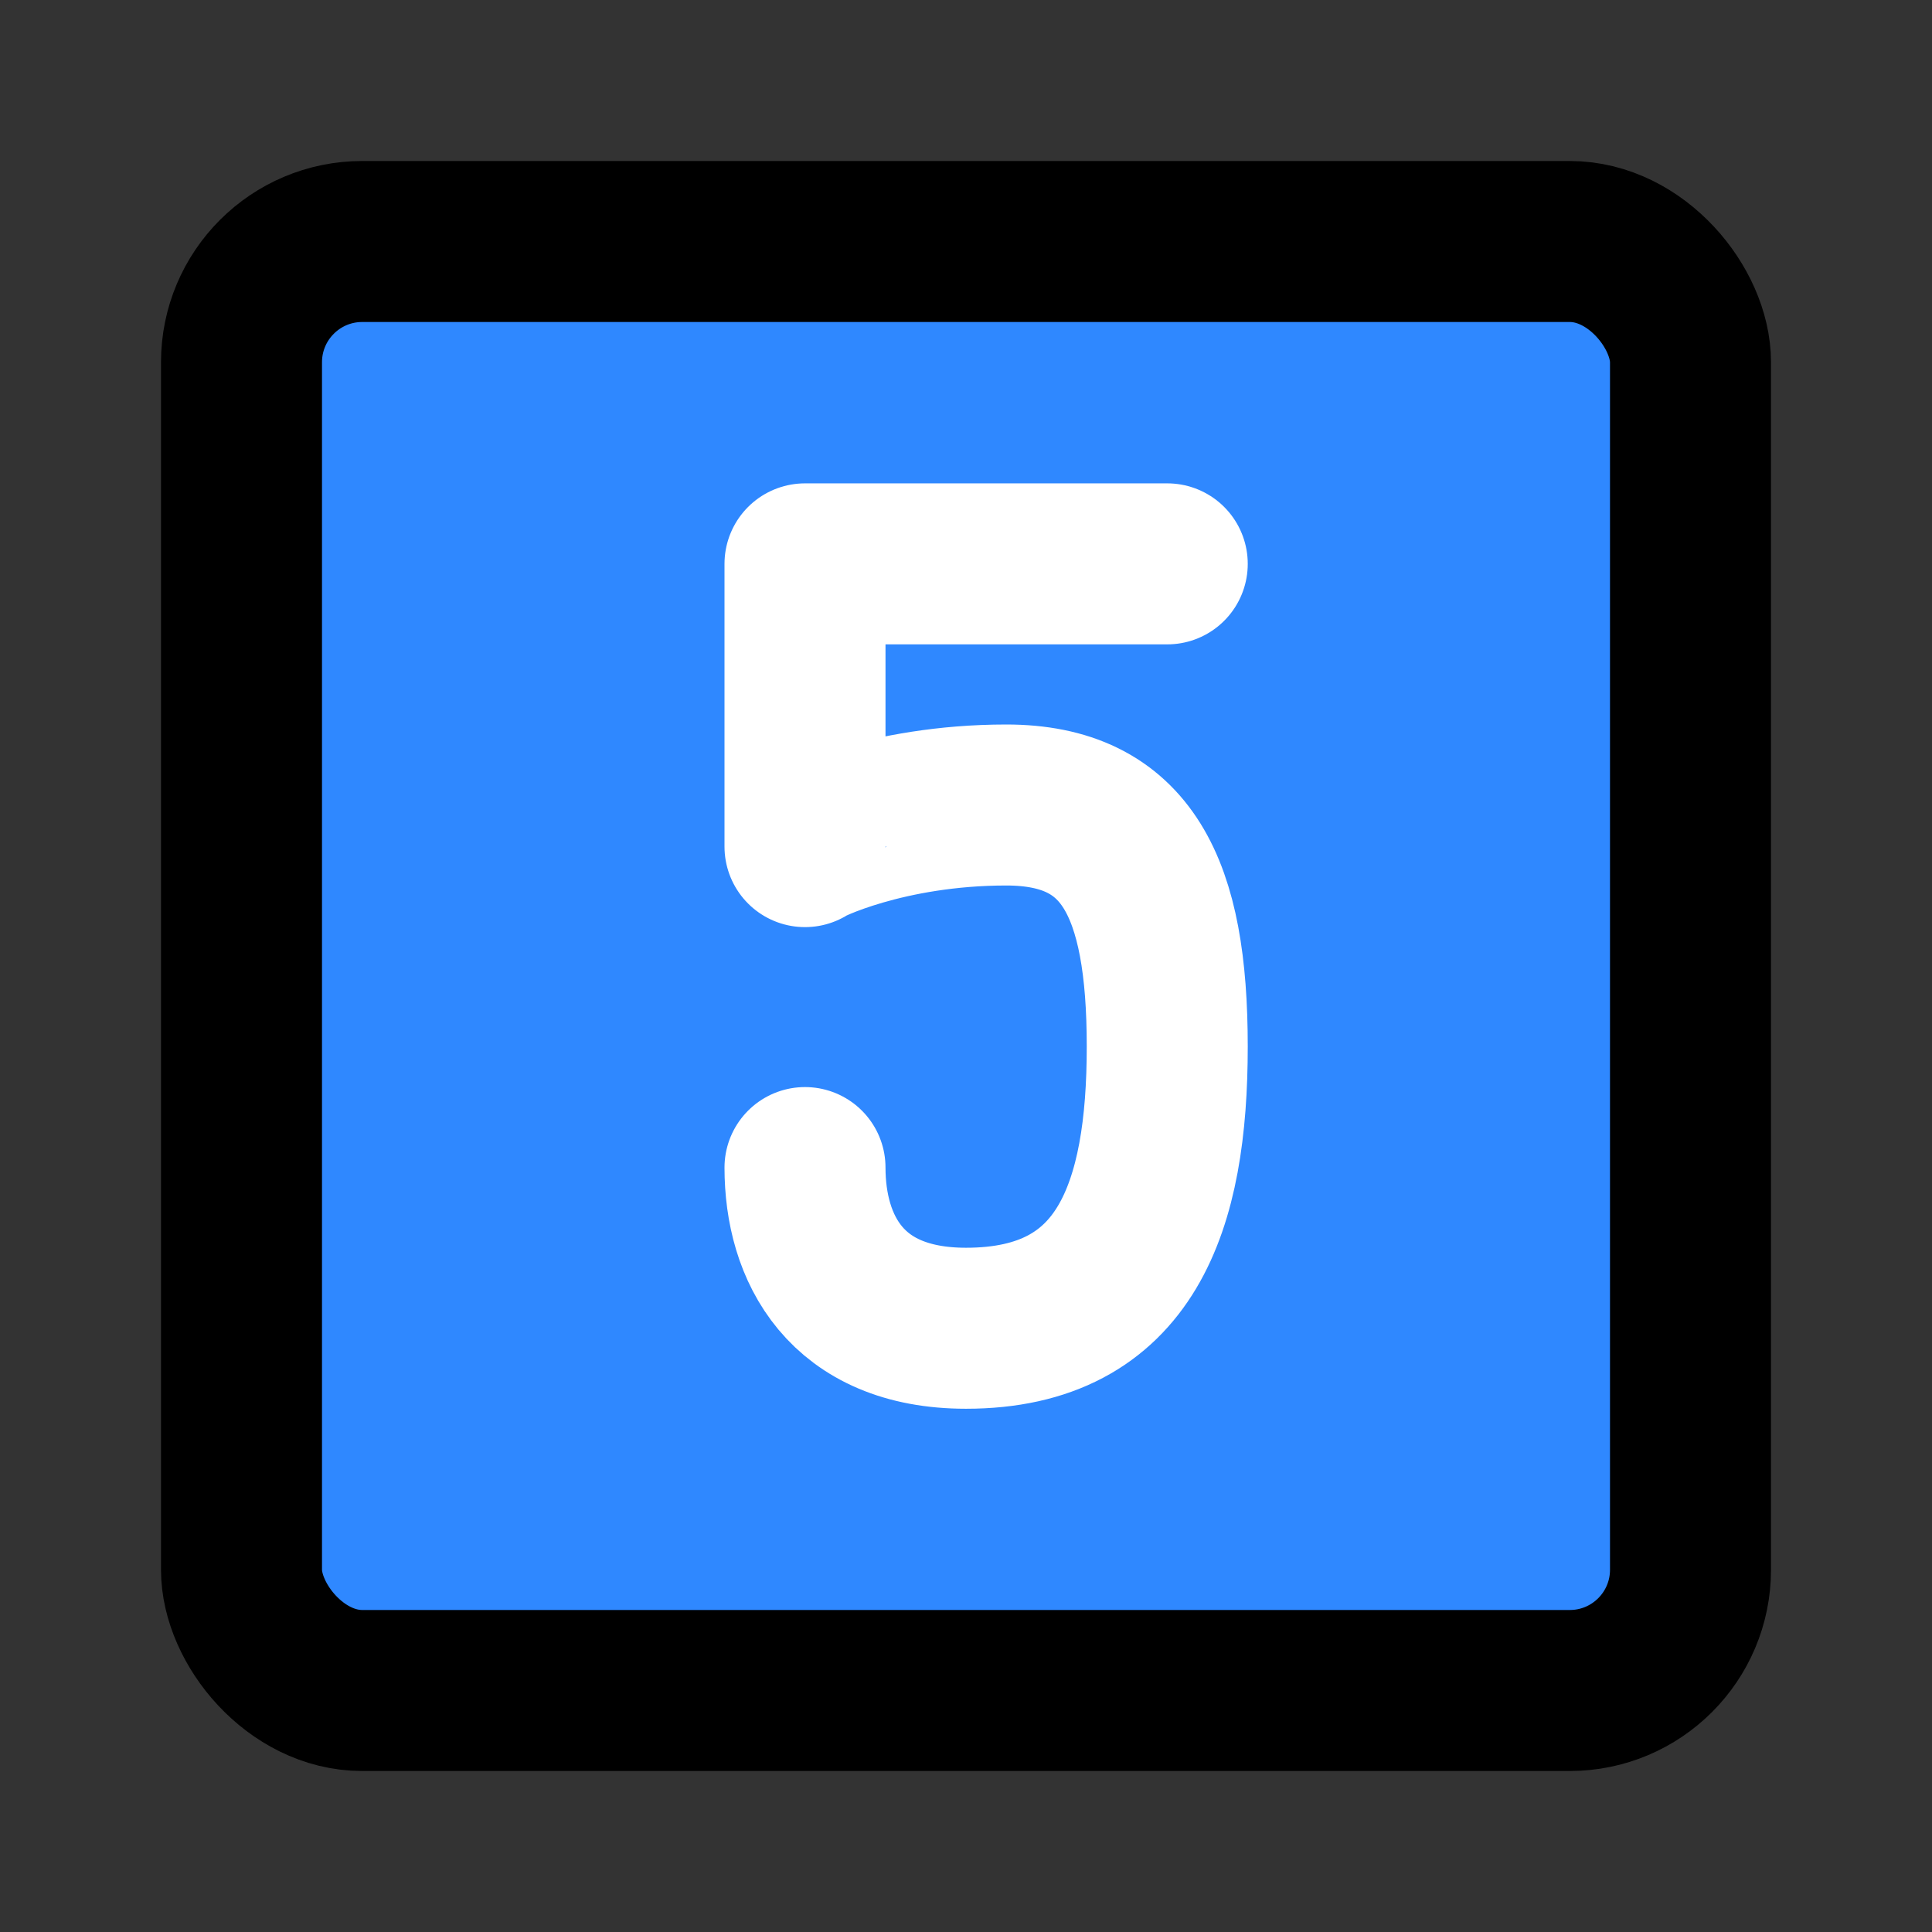
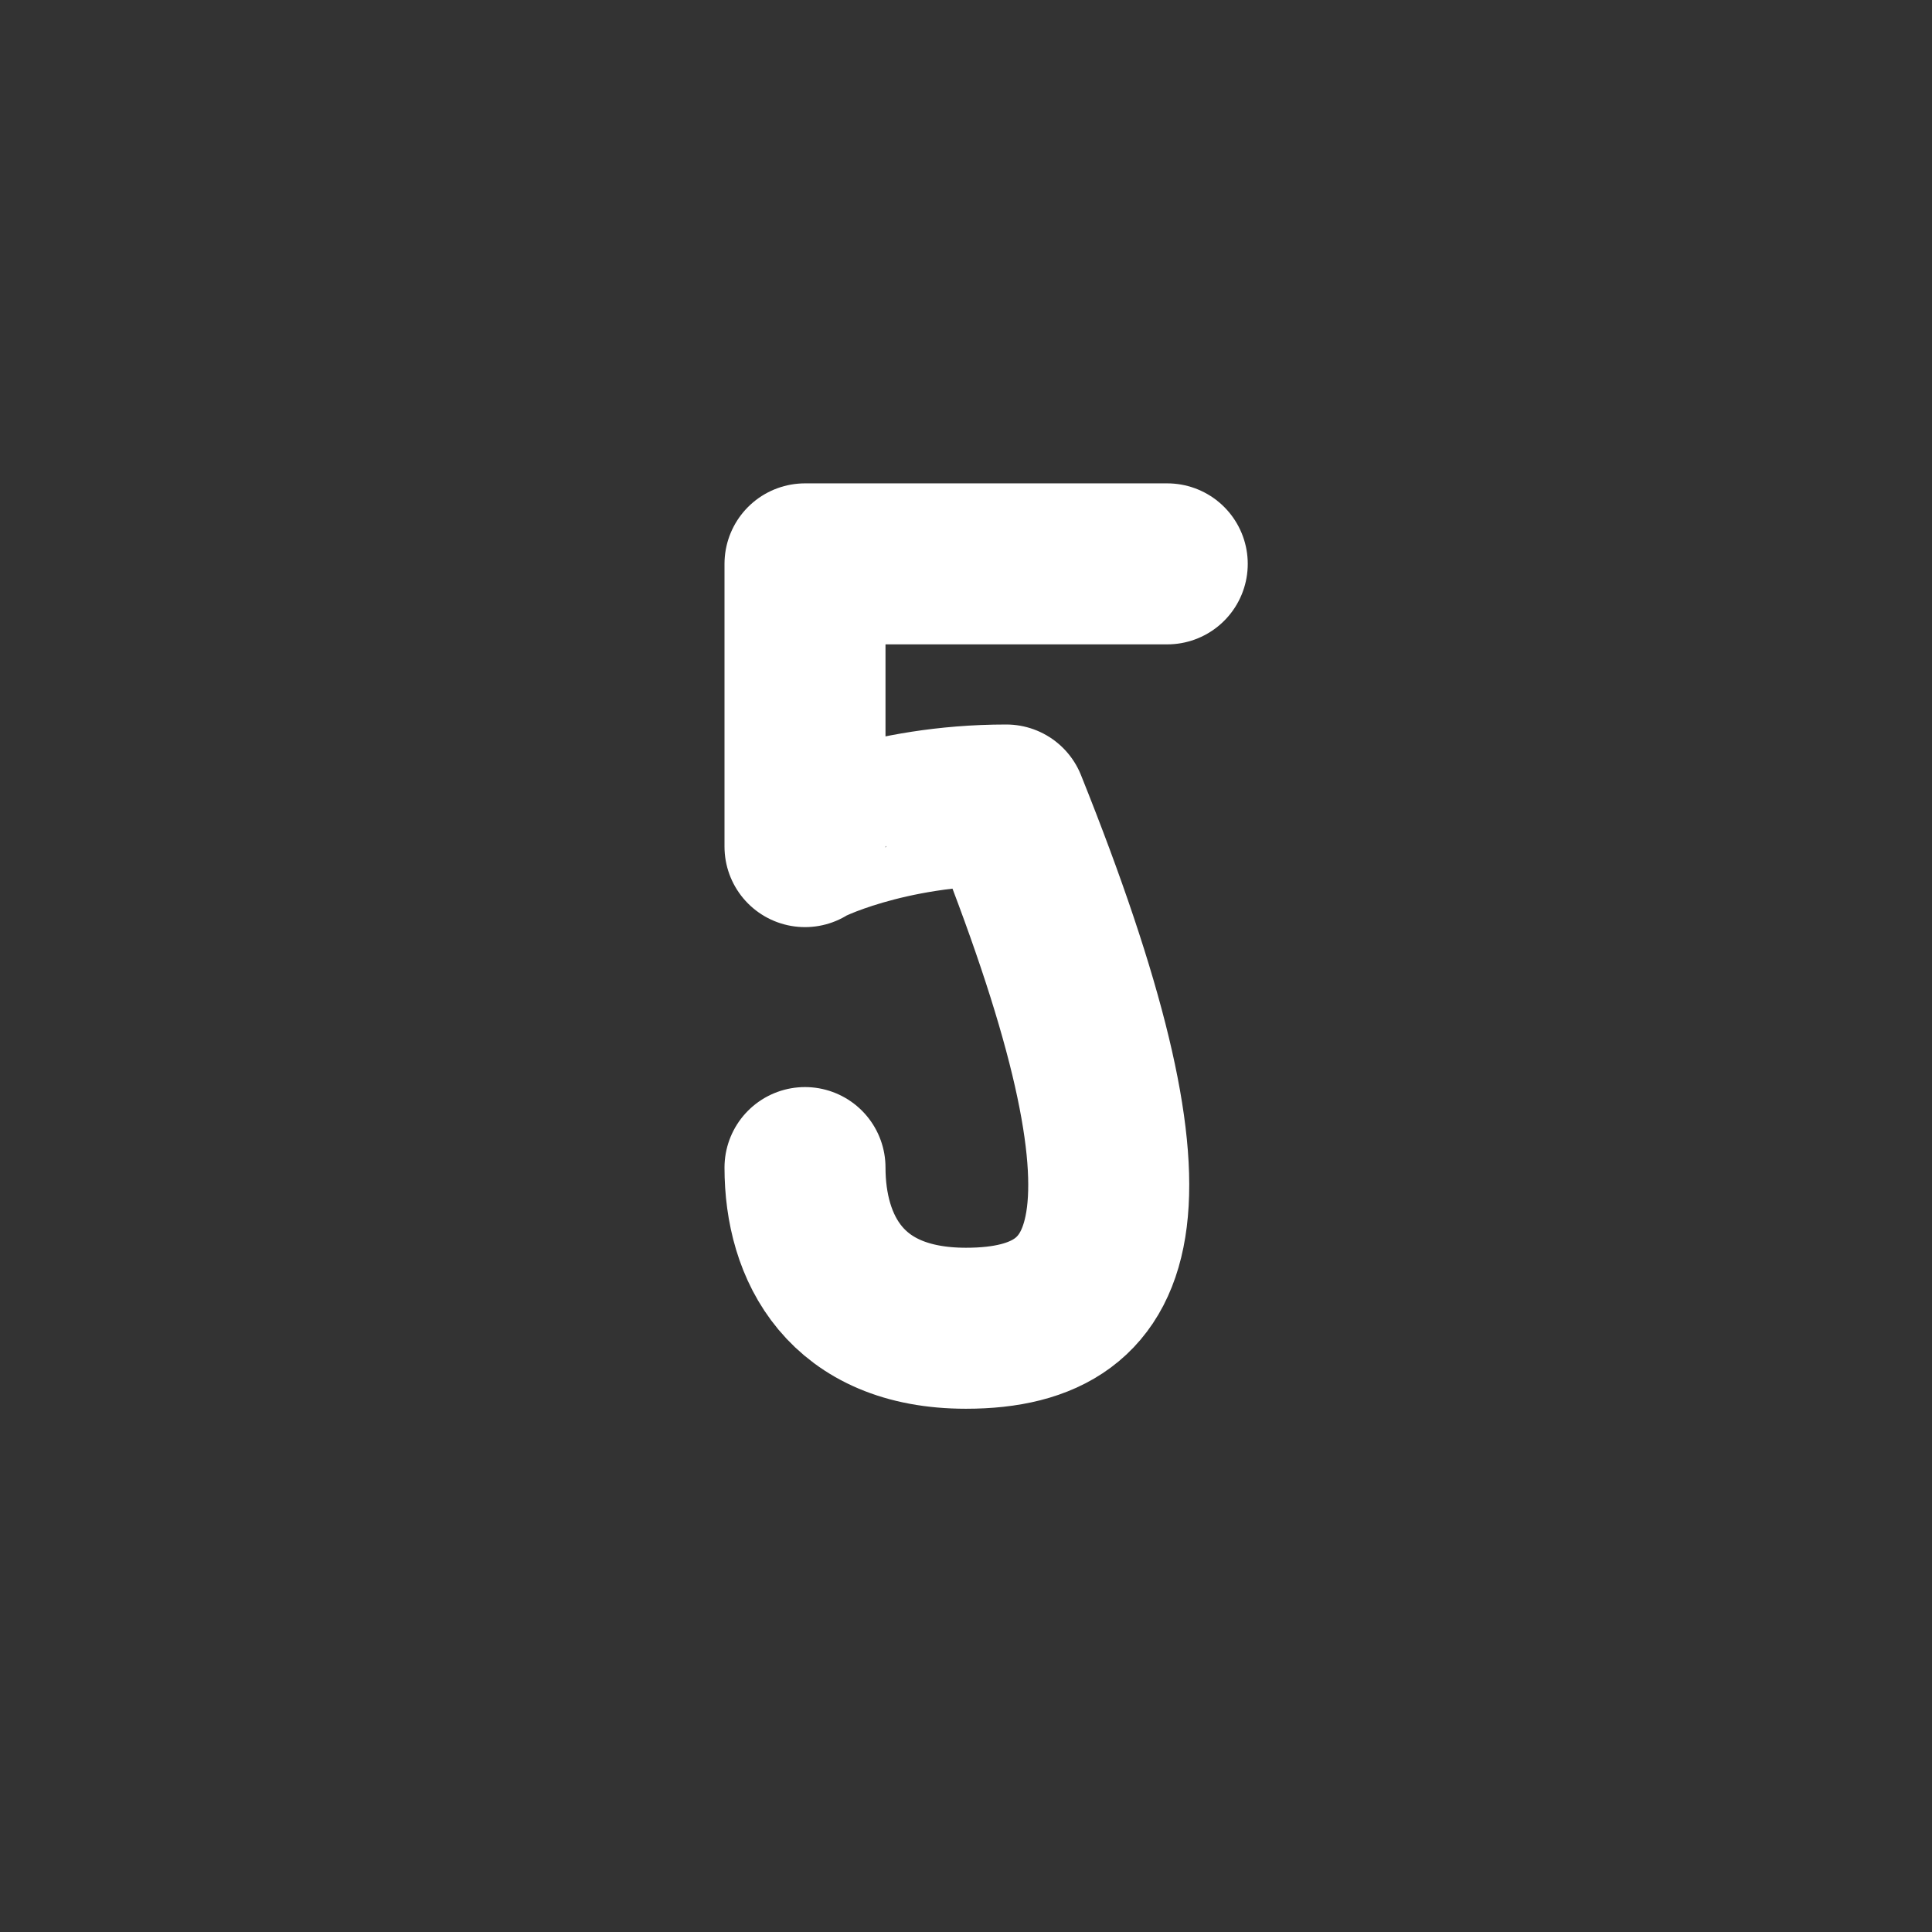
<svg xmlns="http://www.w3.org/2000/svg" width="800px" height="800px" viewBox="0 0 48 48" fill="none">
  <rect x="0" y="0" width="48" height="48" fill="#333333" stroke="none" />
-   <rect x="6" y="6" width="36" height="36" rx="3" fill="#2F88FF" stroke="#000000" stroke-width="4" stroke-linecap="round" stroke-linejoin="round" />
-   <path d="M29 14.009H20V21.034C20 21 22 20 25 20C28 20 29 22.034 29 26C29 29.966 28 33 24 33C21 33 20 31 20 29.008" stroke="white" stroke-width="4" stroke-linecap="round" stroke-linejoin="round" />
+   <path d="M29 14.009H20V21.034C20 21 22 20 25 20C29 29.966 28 33 24 33C21 33 20 31 20 29.008" stroke="white" stroke-width="4" stroke-linecap="round" stroke-linejoin="round" />
</svg>